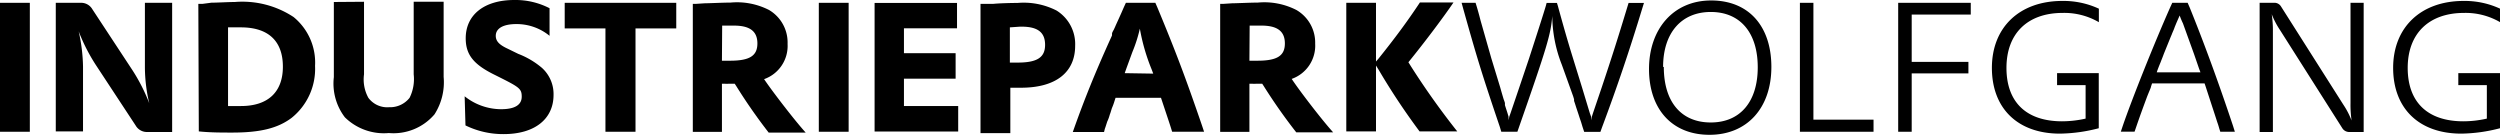
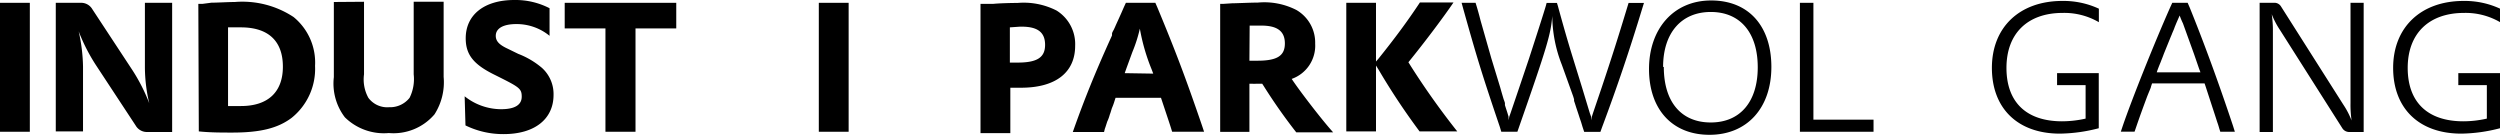
<svg xmlns="http://www.w3.org/2000/svg" viewBox="0 0 212.9 11.46">
  <path d="M0 0.24H2.54V11.22H0z" />
  <path d="M4.75.24h2.11a1.1 1.1 0 0 1 1 .54l3.42 5.2a15.28 15.28 0 0 1 1.43 2.81 13.48 13.48 0 0 1-.37-3.05V.24h2.32v11h-2.1a1.1 1.1 0 0 1-1-.54L8.14 5.5A15.55 15.55 0 0 1 6.7 2.67a14.43 14.43 0 0 1 .37 3v5.52H4.75zm14.67 8.79h1.1c2.3 0 3.57-1.19 3.57-3.35s-1.21-3.35-3.58-3.35h-1.09zM16.89.33h.35l.76-.1c.43 0 1.48-.06 2-.06a7.91 7.91 0 0 1 5 1.28 5 5 0 0 1 1.83 4.16 5.35 5.35 0 0 1-2 4.43c-1.17.88-2.66 1.25-5.05 1.25-.9 0-1.9 0-2.85-.1zM31 .15v6.18a3.24 3.24 0 0 0 .37 2 2 2 0 0 0 1.77.8 2.11 2.11 0 0 0 1.74-.8 3.58 3.58 0 0 0 .35-2V.15h2.55v6.4A5.06 5.06 0 0 1 37 9.74a4.59 4.59 0 0 1-3.89 1.59 4.74 4.74 0 0 1-3.74-1.34 4.73 4.73 0 0 1-.94-3.42V.17zm8.57 8.05a5 5 0 0 0 3.1 1.1c1.16 0 1.76-.36 1.76-1.07s-.23-.82-2.29-1.85c-1.82-.89-2.48-1.73-2.48-3.12 0-2 1.58-3.26 4.14-3.26a6.34 6.34 0 0 1 3 .7v2.35a4.42 4.42 0 0 0-2.83-1c-1.12 0-1.75.37-1.75 1 0 .45.29.76 1 1.09l.92.45a7 7 0 0 1 2 1.18 3 3 0 0 1 1 2.31c0 2.06-1.61 3.34-4.24 3.34a7.28 7.28 0 0 1-3.26-.74z" />
  <path d="M51.56 2.42L48.09 2.42 48.09 0.24 57.59 0.24 57.59 2.42 54.12 2.42 54.12 11.22 51.56 11.22 51.56 2.42z" />
-   <path d="M61.48 5.17h.69c1.66 0 2.33-.41 2.33-1.47s-.67-1.52-2-1.52h-1zM59 .33h.25l.77-.05c.37 0 1.55-.06 2.19-.06a6 6 0 0 1 3.28.63 3.21 3.21 0 0 1 1.58 2.89 3 3 0 0 1-2 3c.67 1 2.51 3.39 3.4 4.39l.14.16h-3.15a46.34 46.34 0 0 1-2.76-3.96l-.13-.2h-.49a2.91 2.91 0 0 1-.38 0h-.22v4.1H59z" />
  <path d="M69.73 0.24H72.27V11.22H69.73z" />
-   <path d="M74.48 0.25L81.5 0.25 81.5 2.41 76.98 2.41 76.98 4.53 81.38 4.53 81.38 6.7 76.98 6.7 76.98 9.03 81.6 9.03 81.6 11.2 74.48 11.2 74.48 0.25z" />
  <path d="M86 5.33h.65c1.65 0 2.35-.42 2.35-1.51s-.66-1.55-2-1.55h-.14l-.86.06zm-2.5-5h1.08c.45-.05 1.54-.08 2.08-.08a6.15 6.15 0 0 1 3.32.65 3.36 3.36 0 0 1 1.58 3c0 2.27-1.66 3.57-4.6 3.57h-.92v3.87H83.5zm14.71 5.94l-.14-.37a16.74 16.74 0 0 1-1-3.46 12.31 12.31 0 0 1-.64 2l-.49 1.34-.16.45zm-6.68 4.49c.82-2.28 1.66-4.4 3-7.37.1-.21.16-.35.17-.38v-.09c0-.1 0-.13.15-.39.05-.11.11-.23.17-.38l.26-.57.22-.49.21-.48.17-.37h2.51l.17.39c1.54 3.7 2.37 5.88 3.81 10.08l.17.51h-2.72l-.08-.26c-.12-.39-.29-.89-.8-2.42l-.07-.21H95l-.09.28a5.58 5.58 0 0 1-.22.6c-.06.18-.1.35-.18.55a3.52 3.52 0 0 1-.22.6c-.1.31-.16.51-.2.6l-.07.28h-2.66zm14.87-5.59h.69c1.66 0 2.33-.41 2.33-1.47s-.67-1.52-2-1.52h-1zM103.91.33h.25l.77-.05c.37 0 1.55-.06 2.19-.06a6 6 0 0 1 3.28.63 3.21 3.21 0 0 1 1.6 2.87 3 3 0 0 1-2 3c.66 1 2.5 3.39 3.39 4.39l.14.16h-3.14a46.34 46.34 0 0 1-2.77-3.94l-.13-.2H107a2.91 2.91 0 0 1-.38 0h-.22v4.1h-2.49zm10.74-.09h2.53v5l.2-.23c1.4-1.74 2.48-3.2 3.54-4.8h2.86c-.89 1.31-2.49 3.43-3.84 5.09l.23.37a65.51 65.51 0 0 0 3.93 5.52h-3.21a57.4 57.4 0 0 1-3.48-5.24l-.23-.37v5.61h-2.53zm11.01 0l.08.26c.08.26.22.75.34 1.23l.92 3.23.76 2.49c.12.43.18.63.29 1a3 3 0 0 1 .11.32v.18c.06.2.14.43.22.69l.09.3v.3l.06-.3.11-.31.74-2.18.83-2.46c.63-1.94 1.23-3.8 1.43-4.48l.07-.26h.88l.08.26c.46 1.69.87 3.11 1.29 4.46l.77 2.49.66 2.18.11.3v.3l.06-.3.1-.31.74-2.18c.86-2.57 1.39-4.23 2.21-6.94l.08-.26H140l-.14.45c-1.09 3.58-2.12 6.64-3.43 10.14l-.14.39h-1.38l-.14-.42-.12-.4-.13-.38-.1-.31-.19-.57c-.09-.29-.15-.47-.18-.55a.87.87 0 0 1 0-.14l-.08-.26-.97-2.7a11.6 11.6 0 0 1-.81-4.14c-.12 1.56-.45 2.65-2.83 9.46l-.14.4h-1.37l-.12-.4c-1.54-4.55-1.94-5.86-3.12-10.07l-.14-.51zm16.03 5.46c0 3 1.5 4.73 4 4.73s4-1.76 4-4.7-1.49-4.71-4-4.71-4.06 1.79-4.06 4.68m9.22 0c0 3.5-2.07 5.78-5.27 5.78s-5.15-2.2-5.15-5.6S142.5.04 145.72.04s5.13 2.21 5.13 5.66" />
  <path d="M153.28 0.24L154.43 0.24 154.43 10.19 159.55 10.19 159.55 11.22 153.28 11.22 153.28 0.24z" />
-   <path d="M161.65 0.24L167.83 0.24 167.83 1.24 162.8 1.24 162.8 5.27 167.63 5.27 167.63 6.25 162.8 6.25 162.8 11.22 161.65 11.22 161.65 0.24z" />
  <path d="M175.18 6.23h3.55v4.69a13.6 13.6 0 0 1-3.31.46c-3.58 0-5.79-2.14-5.79-5.6s2.36-5.7 6-5.7a7.17 7.17 0 0 1 3.11.66v1.15a5.85 5.85 0 0 0-3.08-.79c-3 0-4.79 1.76-4.79 4.68s1.69 4.55 4.74 4.55a9.15 9.15 0 0 0 2-.23V7.25h-2.43zm12.21-.07l-.12-.32-.42-1.22-.95-2.63a6.61 6.61 0 0 1-.28-.67l-.28.64-.14.34a3.21 3.21 0 0 1-.12.31c-.06.14-.11.25-.12.29l-.11.26-.58 1.43s-.06.17-.14.37-.08.2-.12.31c-.13.31-.27.66-.34.89zm-6.63 4.6c.77-2.26 2.71-7.11 4.06-10.15l.17-.37h1.31l.17.39c1.19 2.93 2.43 6.3 3.69 10.08l.16.51h-1.24l-.09-.28c-.06-.23-.14-.46-.17-.54-.16-.5-.25-.78-.42-1.29l-.58-1.78-.08-.23h-4.47l-.09.27c0 .09-.17.43-.36.93-.4 1.08-.58 1.57-.95 2.65l-.09.26h-1.17zM192.43.24h1.2a.65.65 0 0 1 .62.31l5.32 8.38a6.91 6.91 0 0 1 .69 1.33 9.37 9.37 0 0 1-.09-1.5V.24h1.12v11h-1.2a.69.69 0 0 1-.61-.31l-5.32-8.38a7 7 0 0 1-.7-1.34 9.17 9.17 0 0 1 .1 1.49v8.54h-1.13zm16.92 5.99h3.55v4.69a13.59 13.59 0 0 1-3.3.46c-3.59 0-5.8-2.14-5.8-5.6s2.37-5.7 6-5.7a7.17 7.17 0 0 1 3.11.66v1.15a5.84 5.84 0 0 0-3.07-.79c-3 0-4.8 1.76-4.8 4.68s1.69 4.55 4.74 4.55a9.09 9.09 0 0 0 2-.23V7.25h-2.43z" />
</svg>